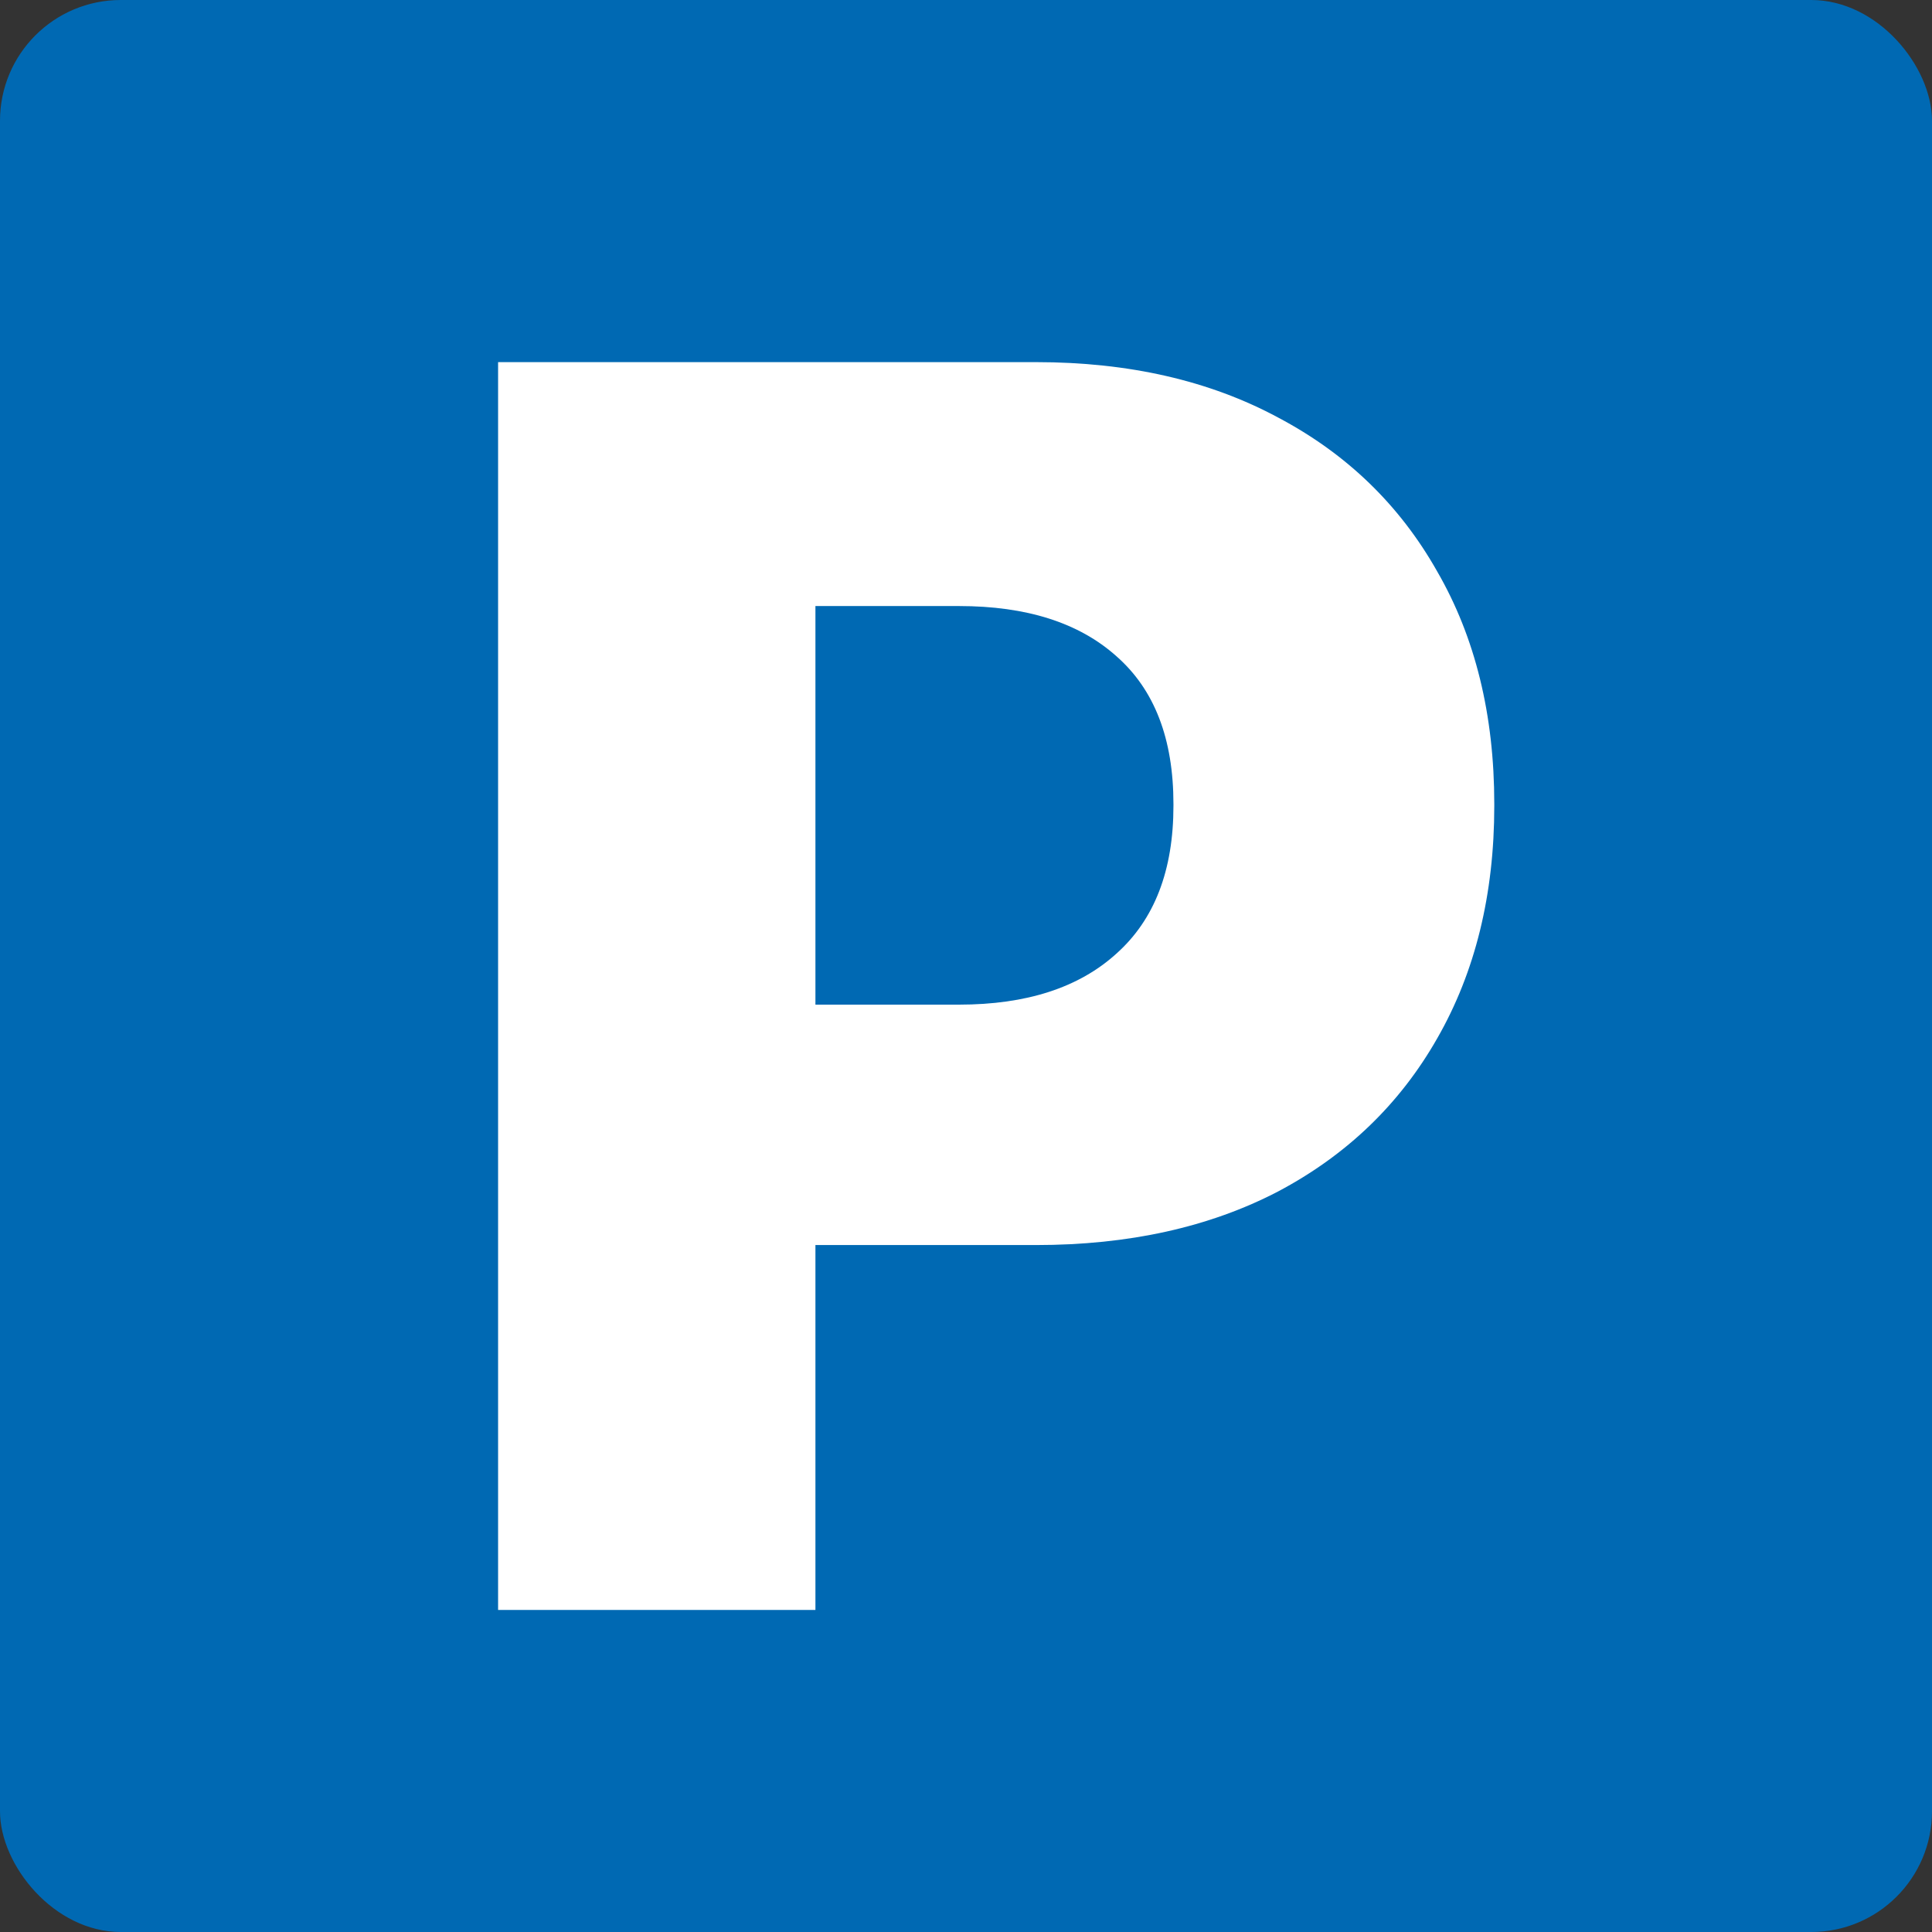
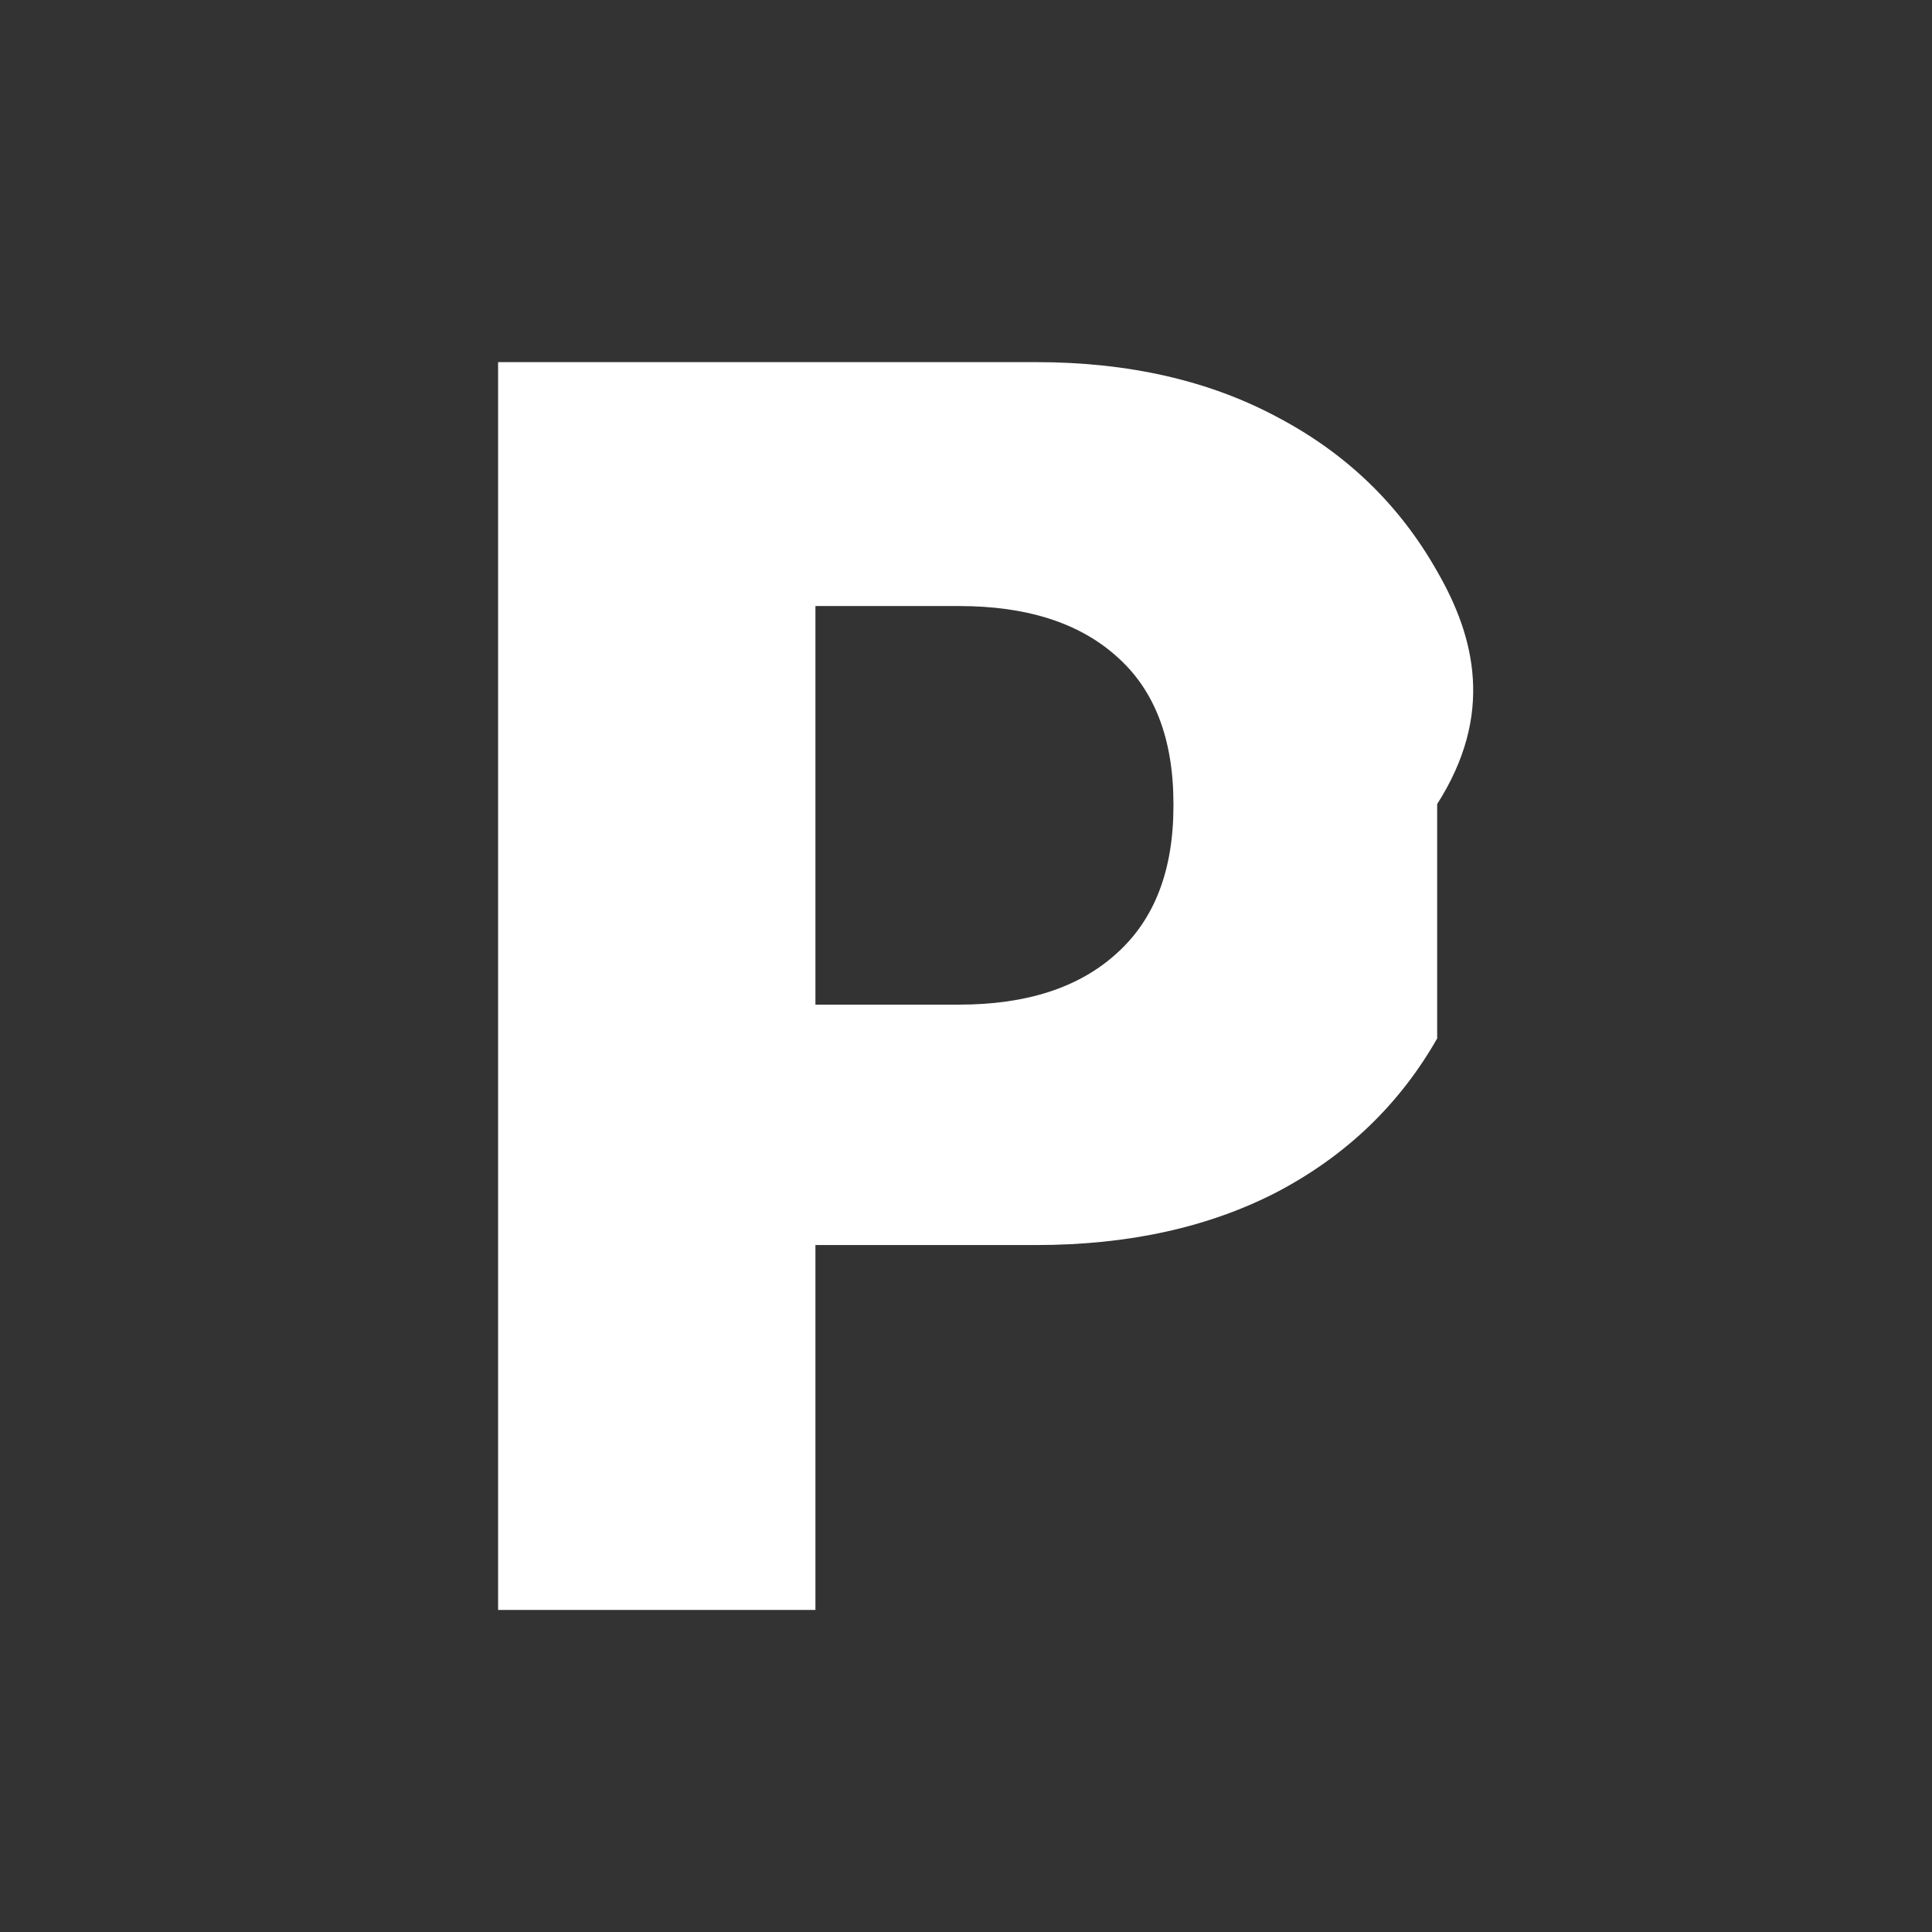
<svg xmlns="http://www.w3.org/2000/svg" width="16" height="16" viewBox="0 0 16 16" fill="none">
  <rect x="0" y="0" width="16" height="16" fill="#333333" stroke="none" />
-   <rect width="16" height="16" rx="1" fill="#0069B3" />
-   <path d="M5.443 10.311H8.579C9.348 10.311 10.017 10.163 10.585 9.867C11.153 9.566 11.592 9.144 11.902 8.6C12.217 8.051 12.375 7.408 12.375 6.673V6.659C12.375 5.919 12.217 5.277 11.902 4.732C11.592 4.183 11.153 3.758 10.585 3.458C10.017 3.152 9.348 2.999 8.579 2.999H5.443V5.019H7.942C8.501 5.019 8.935 5.157 9.245 5.434C9.561 5.711 9.718 6.119 9.718 6.659V6.673C9.718 7.208 9.561 7.616 9.245 7.898C8.935 8.179 8.501 8.32 7.942 8.32H5.443V10.311ZM4.125 13.333H6.753V2.999H4.125V13.333Z" fill="white" />
+   <path d="M5.443 10.311H8.579C9.348 10.311 10.017 10.163 10.585 9.867C11.153 9.566 11.592 9.144 11.902 8.6V6.659C12.375 5.919 12.217 5.277 11.902 4.732C11.592 4.183 11.153 3.758 10.585 3.458C10.017 3.152 9.348 2.999 8.579 2.999H5.443V5.019H7.942C8.501 5.019 8.935 5.157 9.245 5.434C9.561 5.711 9.718 6.119 9.718 6.659V6.673C9.718 7.208 9.561 7.616 9.245 7.898C8.935 8.179 8.501 8.32 7.942 8.32H5.443V10.311ZM4.125 13.333H6.753V2.999H4.125V13.333Z" fill="white" />
</svg>